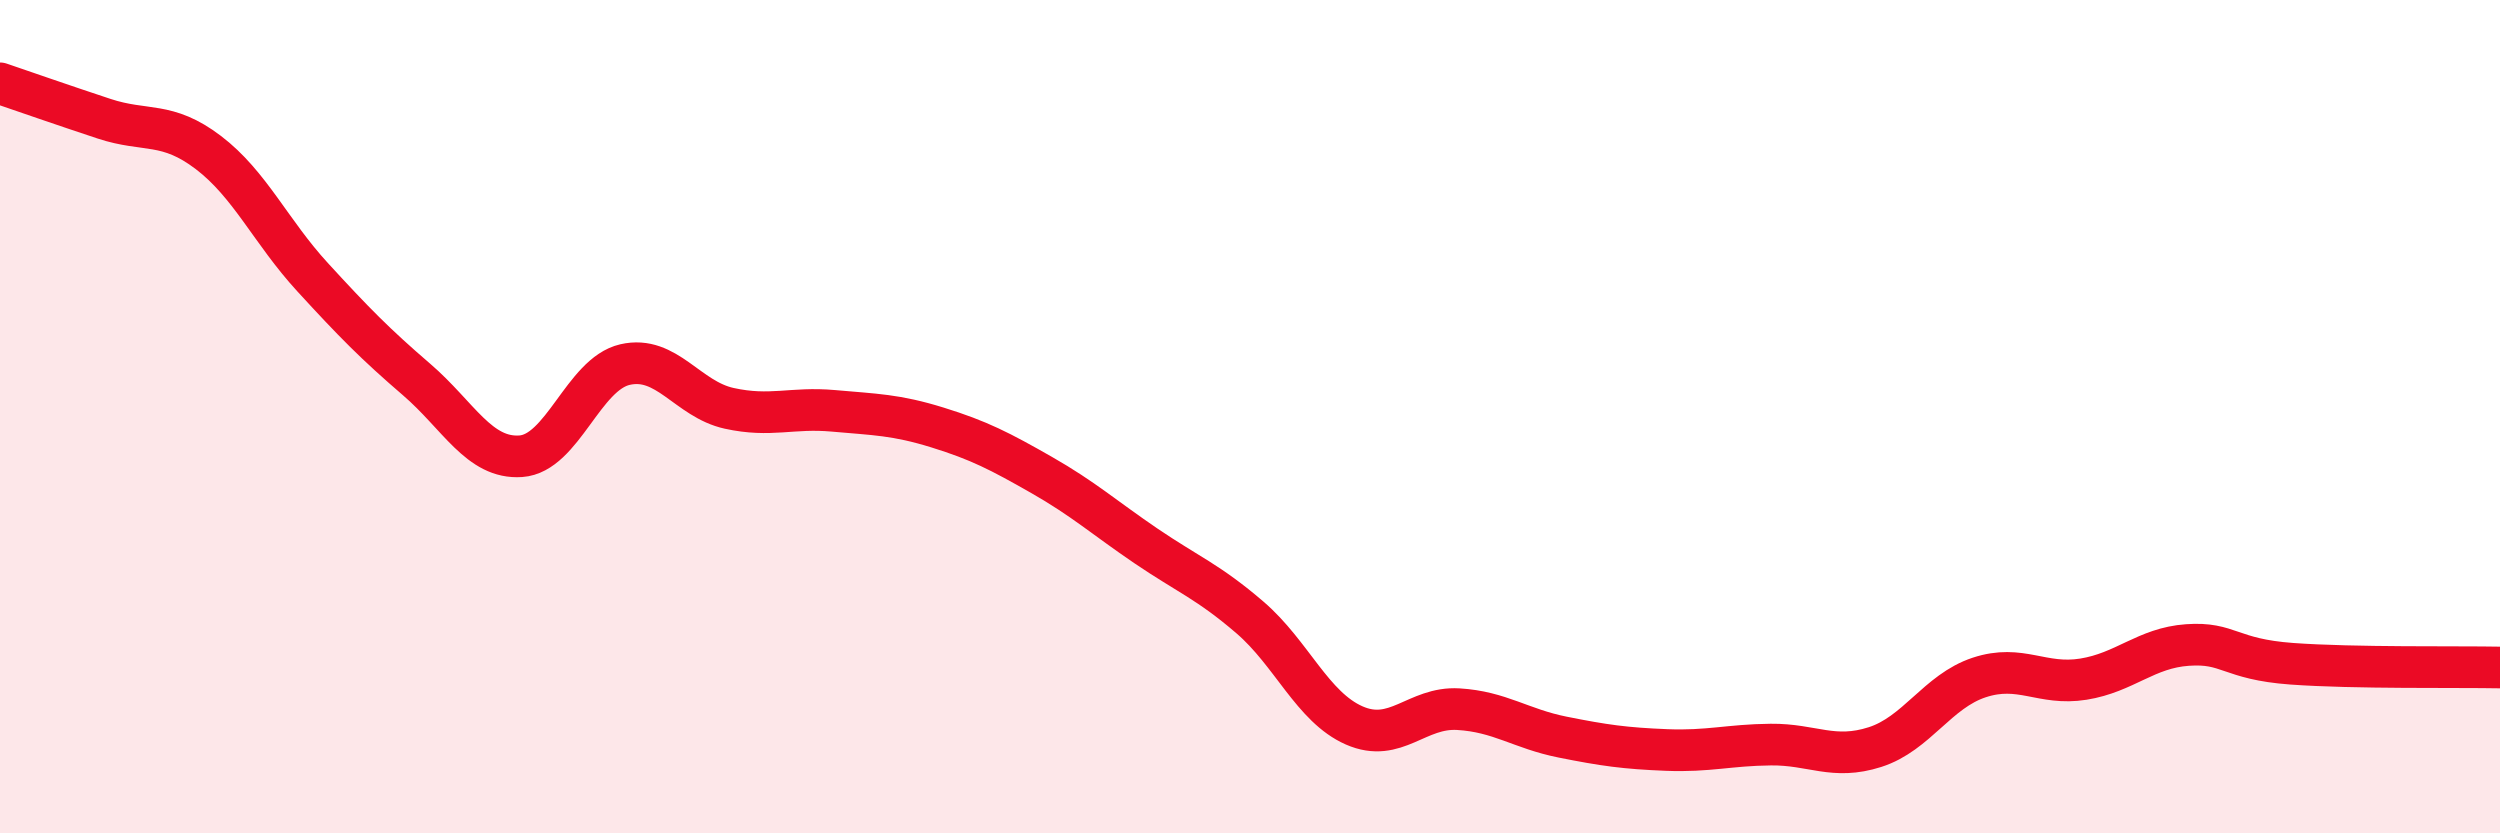
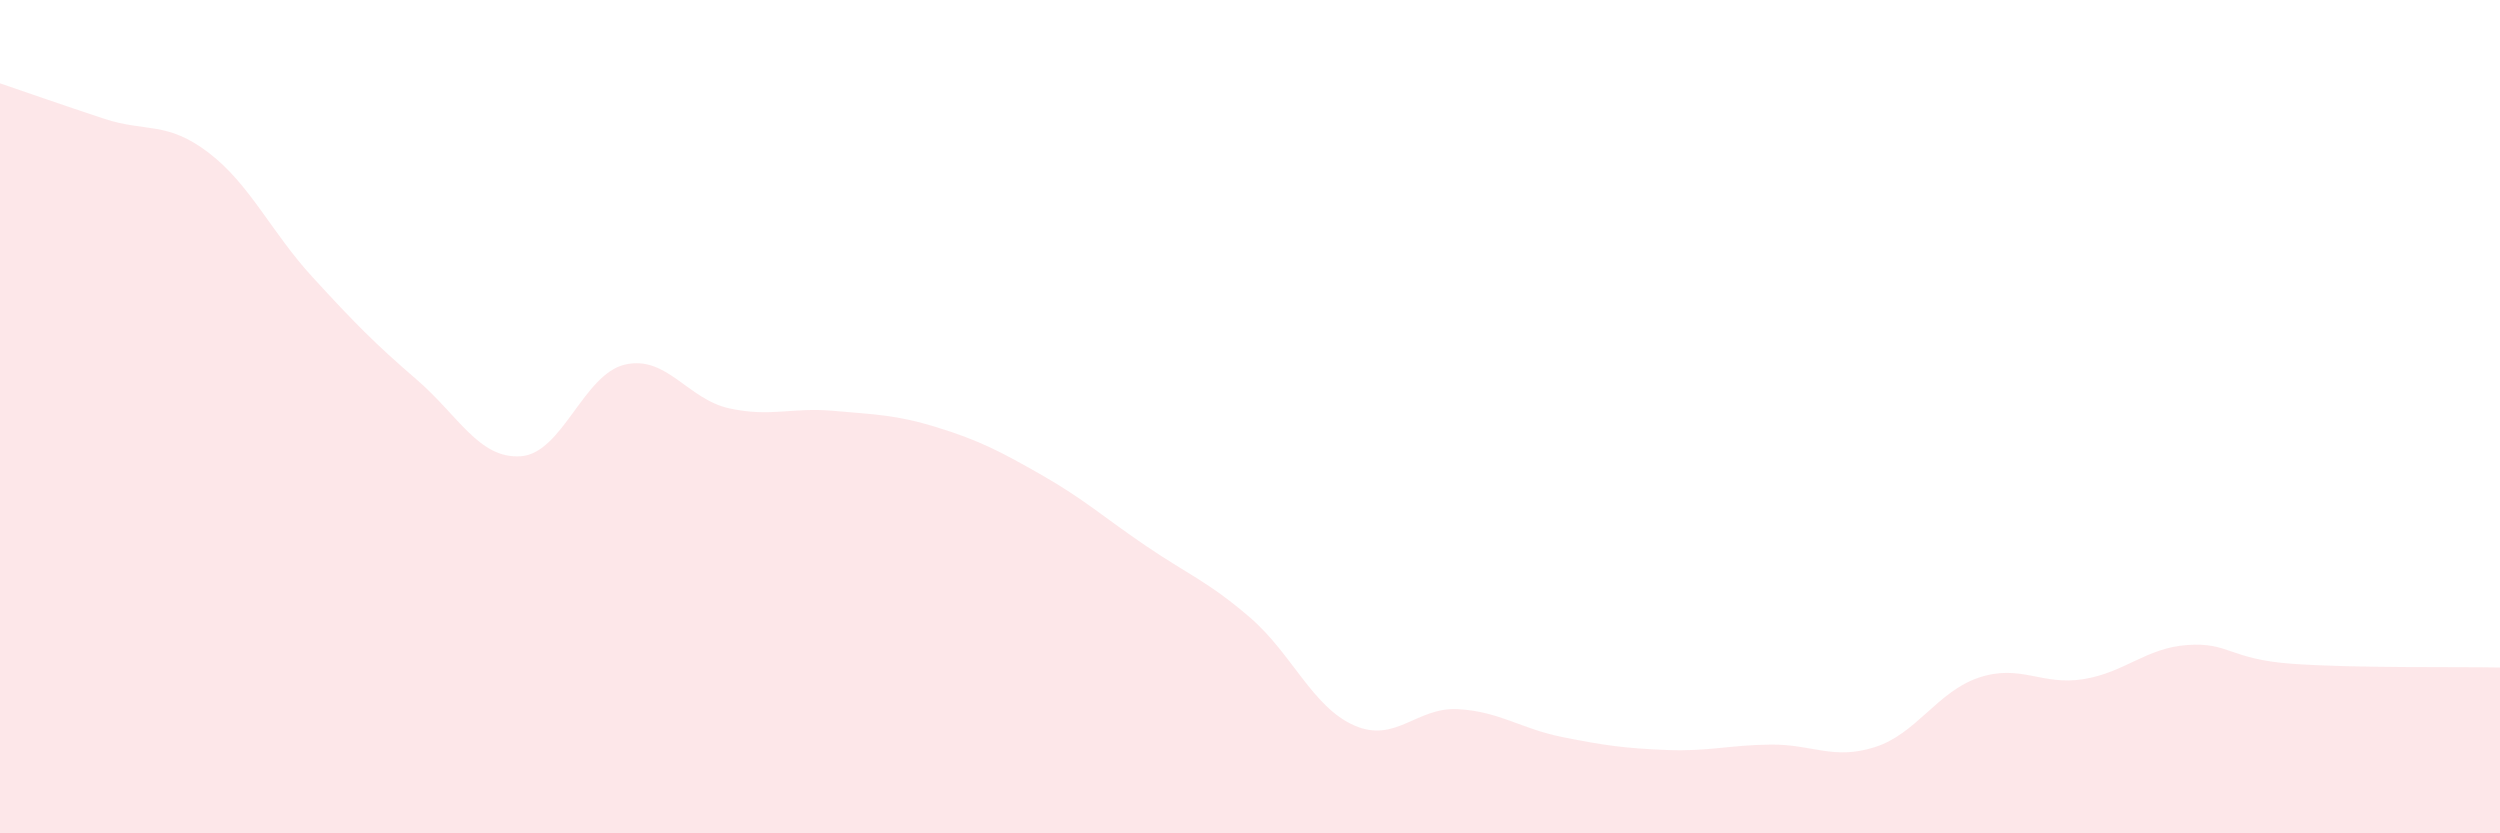
<svg xmlns="http://www.w3.org/2000/svg" width="60" height="20" viewBox="0 0 60 20">
  <path d="M 0,2 C 0.5,2.17 1.5,2.52 2.5,2.85 C 3.5,3.18 4,2.9 5,3.66 C 6,4.42 6.5,5.56 7.5,6.65 C 8.5,7.74 9,8.25 10,9.11 C 11,9.97 11.5,11.02 12.5,10.95 C 13.5,10.88 14,8.98 15,8.75 C 16,8.52 16.5,9.58 17.5,9.8 C 18.5,10.02 19,9.77 20,9.86 C 21,9.95 21.5,9.95 22.5,10.26 C 23.5,10.57 24,10.83 25,11.4 C 26,11.97 26.5,12.42 27.5,13.1 C 28.5,13.78 29,13.96 30,14.82 C 31,15.68 31.5,16.97 32.5,17.41 C 33.5,17.85 34,16.96 35,17.02 C 36,17.08 36.5,17.49 37.5,17.69 C 38.5,17.89 39,17.96 40,18 C 41,18.04 41.5,17.88 42.5,17.87 C 43.5,17.86 44,18.25 45,17.93 C 46,17.61 46.5,16.59 47.5,16.26 C 48.5,15.93 49,16.46 50,16.3 C 51,16.14 51.5,15.55 52.5,15.48 C 53.5,15.41 53.5,15.82 55,15.93 C 56.5,16.04 59,16 60,16.02L60 20L0 20Z" fill="#EB0A25" opacity="0.1" stroke-linecap="round" stroke-linejoin="round" />
-   <path d="M 0,2 C 0.5,2.17 1.5,2.52 2.5,2.85 C 3.5,3.18 4,2.9 5,3.66 C 6,4.42 6.5,5.56 7.5,6.65 C 8.5,7.74 9,8.25 10,9.11 C 11,9.97 11.5,11.02 12.5,10.95 C 13.5,10.88 14,8.98 15,8.75 C 16,8.52 16.5,9.58 17.5,9.8 C 18.5,10.02 19,9.77 20,9.86 C 21,9.95 21.5,9.95 22.5,10.26 C 23.5,10.57 24,10.83 25,11.4 C 26,11.97 26.5,12.42 27.5,13.1 C 28.5,13.78 29,13.96 30,14.82 C 31,15.68 31.5,16.97 32.5,17.41 C 33.5,17.85 34,16.96 35,17.02 C 36,17.08 36.5,17.49 37.5,17.69 C 38.5,17.89 39,17.96 40,18 C 41,18.04 41.5,17.88 42.5,17.87 C 43.5,17.86 44,18.25 45,17.93 C 46,17.61 46.5,16.59 47.5,16.26 C 48.5,15.93 49,16.46 50,16.3 C 51,16.14 51.5,15.55 52.5,15.48 C 53.5,15.41 53.5,15.82 55,15.93 C 56.5,16.04 59,16 60,16.02" stroke="#EB0A25" stroke-width="1" fill="none" stroke-linecap="round" stroke-linejoin="round" />
</svg>